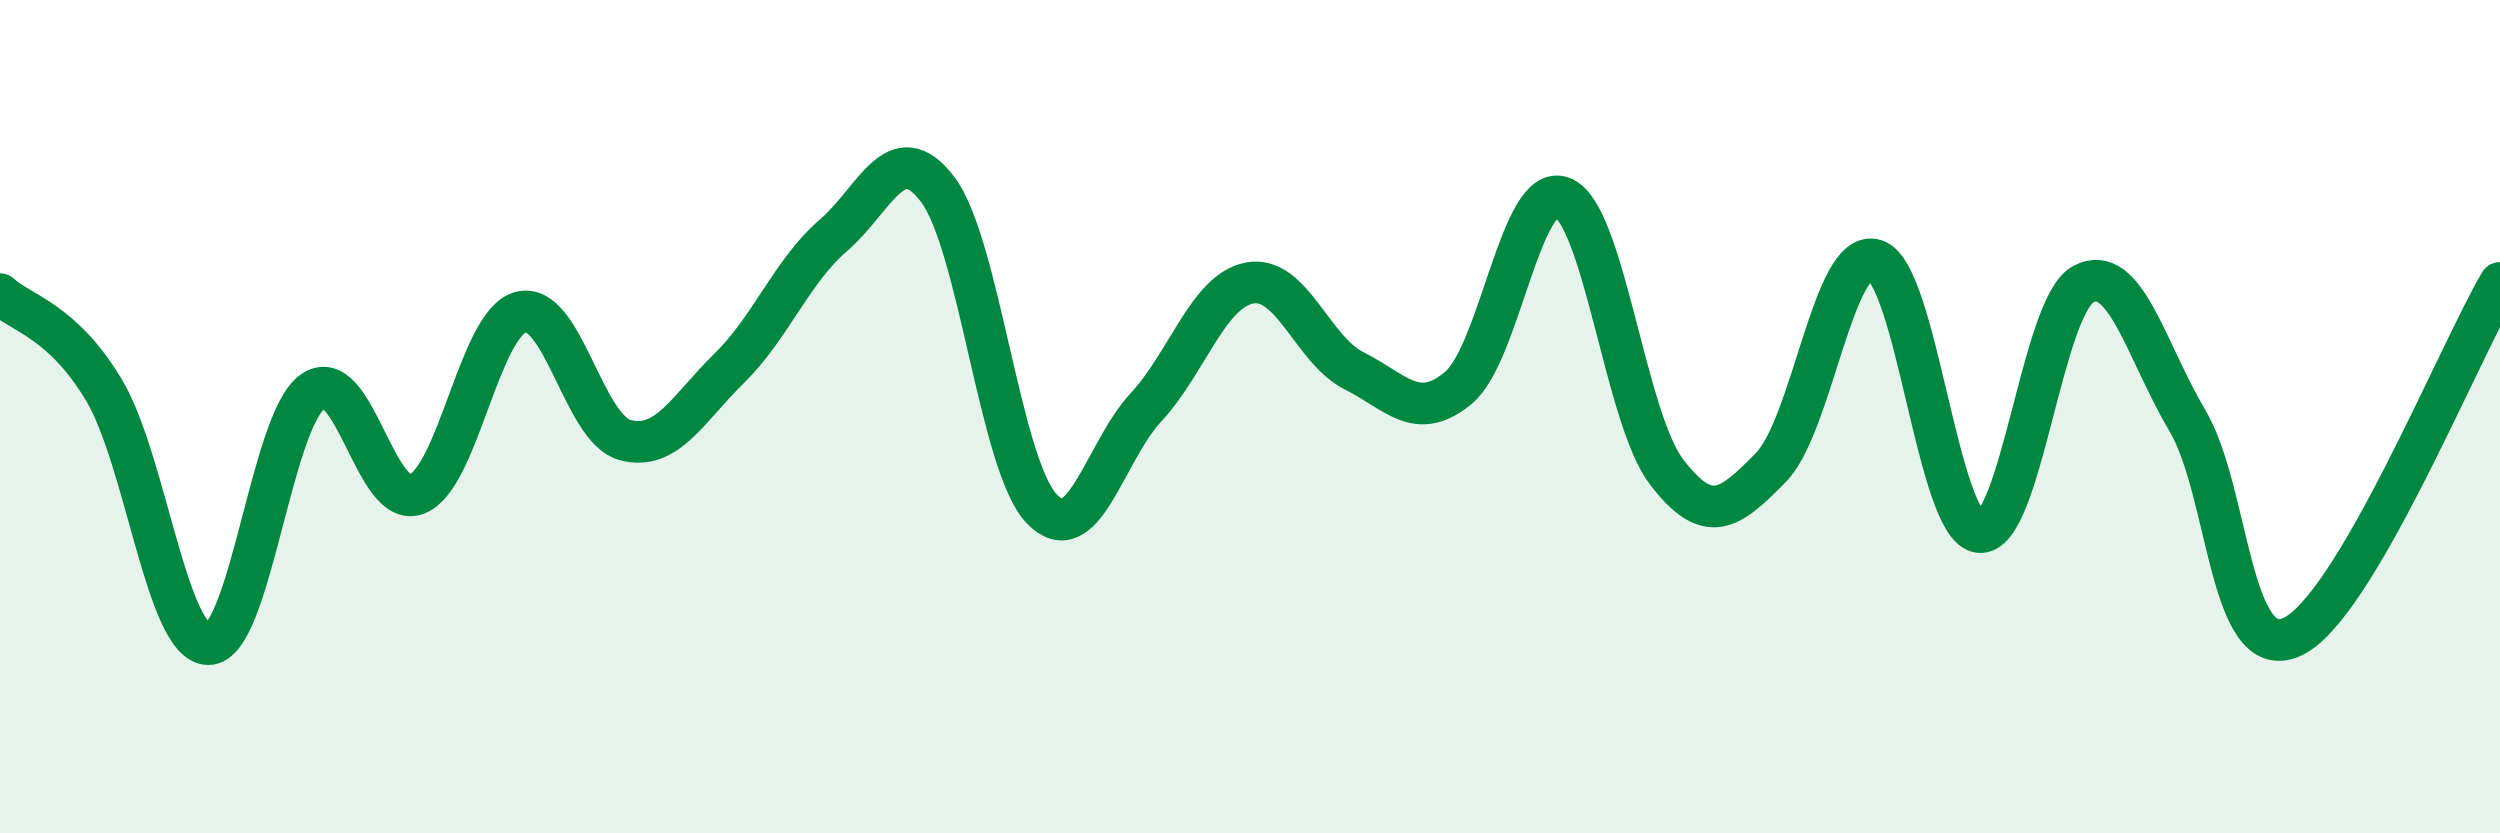
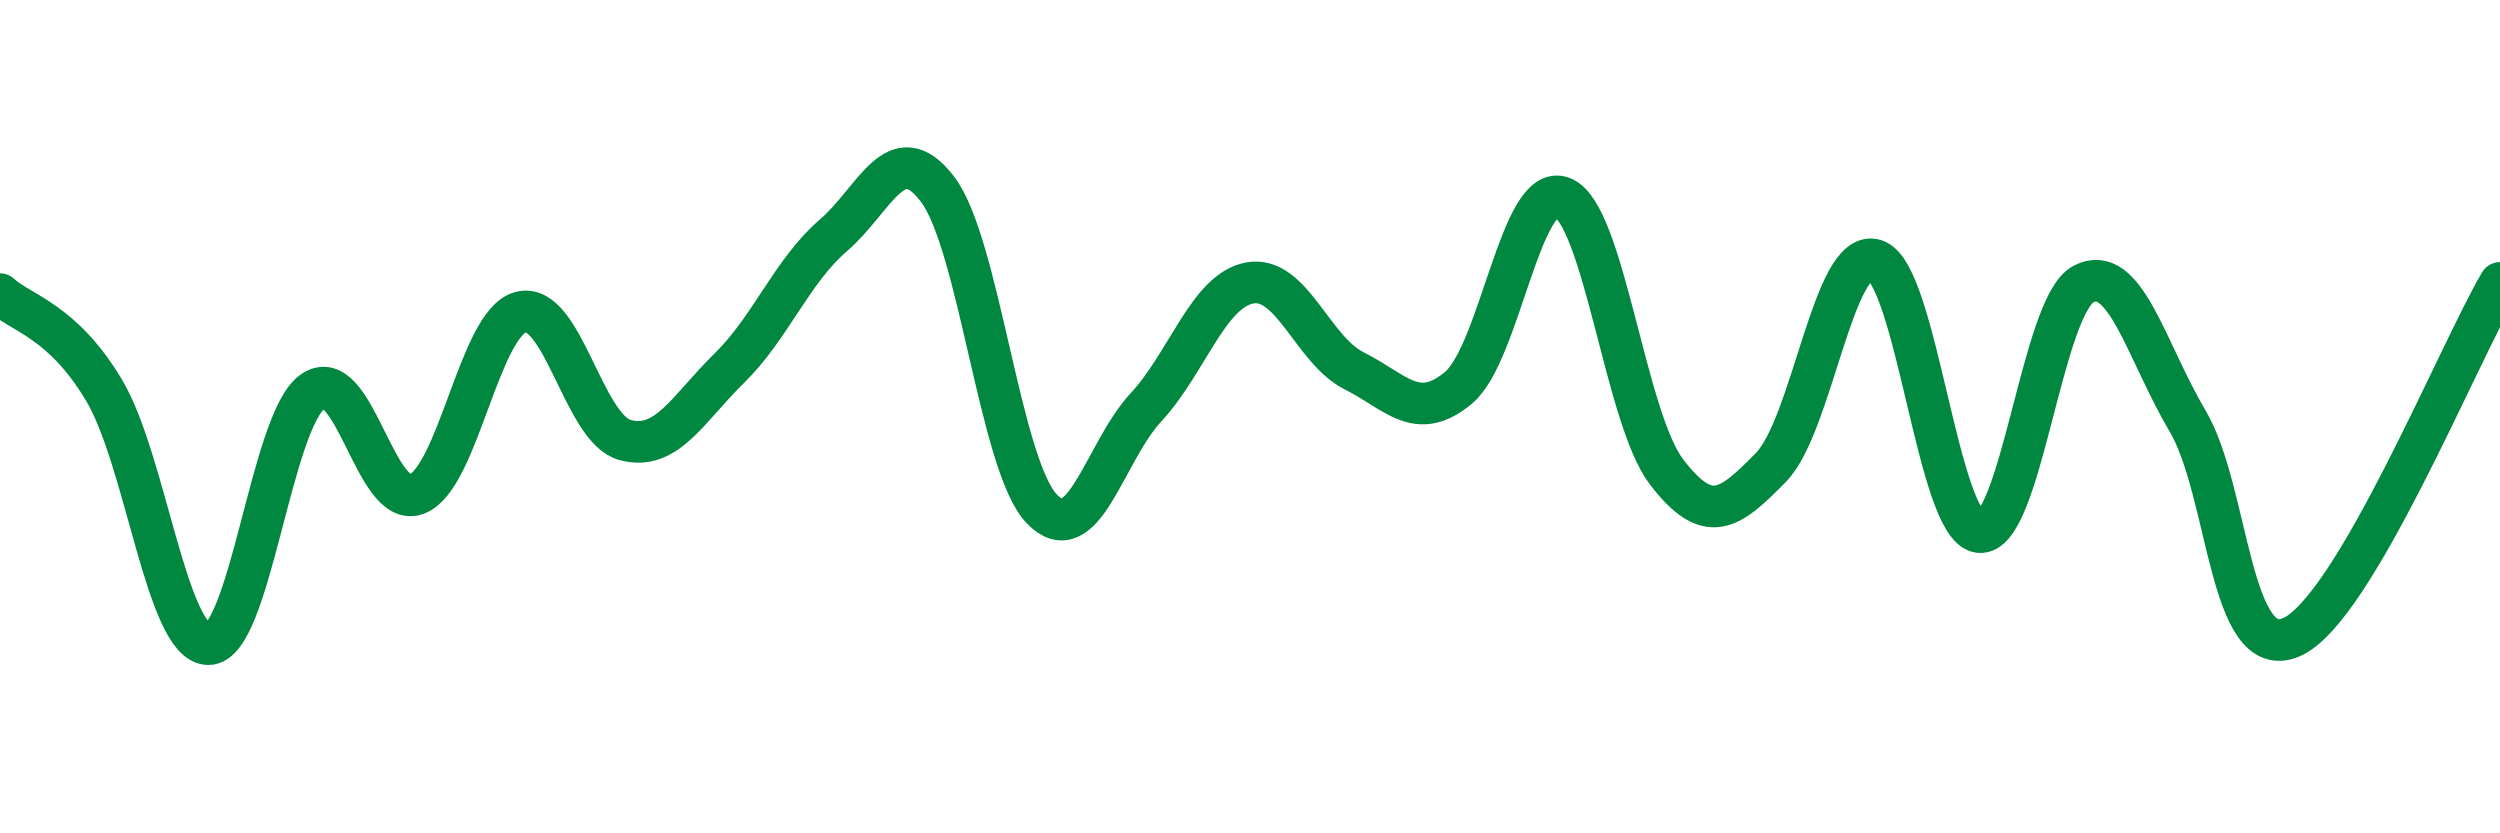
<svg xmlns="http://www.w3.org/2000/svg" width="60" height="20" viewBox="0 0 60 20">
-   <path d="M 0,7.06 C 0.5,7.52 1.5,7.69 2.5,9.37 C 3.5,11.05 4,15.45 5,15.46 C 6,15.47 6.5,10.12 7.5,9.4 C 8.5,8.68 9,12.24 10,11.86 C 11,11.48 11.5,7.75 12.5,7.49 C 13.5,7.23 14,10.29 15,10.56 C 16,10.83 16.5,9.82 17.5,8.84 C 18.5,7.86 19,6.51 20,5.65 C 21,4.79 21.5,3.23 22.5,4.54 C 23.5,5.85 24,11.16 25,12.21 C 26,13.26 26.5,10.86 27.5,9.78 C 28.5,8.7 29,6.97 30,6.79 C 31,6.61 31.5,8.4 32.5,8.9 C 33.5,9.4 34,10.14 35,9.31 C 36,8.48 36.5,4.34 37.5,4.74 C 38.5,5.14 39,10.03 40,11.33 C 41,12.63 41.5,12.24 42.5,11.22 C 43.5,10.2 44,5.93 45,6.24 C 46,6.55 46.5,12.65 47.5,12.77 C 48.5,12.89 49,7.35 50,6.82 C 51,6.29 51.5,8.41 52.5,10.1 C 53.5,11.79 53.5,15.95 55,15.29 C 56.5,14.63 59,8.49 60,6.79L60 20L0 20Z" fill="#008740" opacity="0.1" stroke-linecap="round" stroke-linejoin="round" />
  <path d="M 0,7.06 C 0.5,7.52 1.5,7.69 2.5,9.37 C 3.5,11.05 4,15.45 5,15.46 C 6,15.47 6.5,10.12 7.5,9.4 C 8.5,8.68 9,12.24 10,11.86 C 11,11.48 11.5,7.75 12.5,7.49 C 13.5,7.23 14,10.29 15,10.56 C 16,10.83 16.5,9.82 17.5,8.84 C 18.5,7.86 19,6.51 20,5.65 C 21,4.79 21.5,3.23 22.5,4.54 C 23.5,5.85 24,11.16 25,12.21 C 26,13.26 26.5,10.86 27.5,9.78 C 28.5,8.7 29,6.97 30,6.79 C 31,6.61 31.5,8.4 32.5,8.9 C 33.5,9.4 34,10.14 35,9.31 C 36,8.48 36.5,4.34 37.5,4.74 C 38.5,5.14 39,10.03 40,11.33 C 41,12.63 41.5,12.24 42.5,11.22 C 43.5,10.2 44,5.93 45,6.24 C 46,6.55 46.5,12.65 47.5,12.77 C 48.5,12.89 49,7.35 50,6.82 C 51,6.29 51.5,8.41 52.5,10.1 C 53.5,11.79 53.5,15.95 55,15.29 C 56.5,14.63 59,8.49 60,6.79" stroke="#008740" stroke-width="1" fill="none" stroke-linecap="round" stroke-linejoin="round" />
</svg>